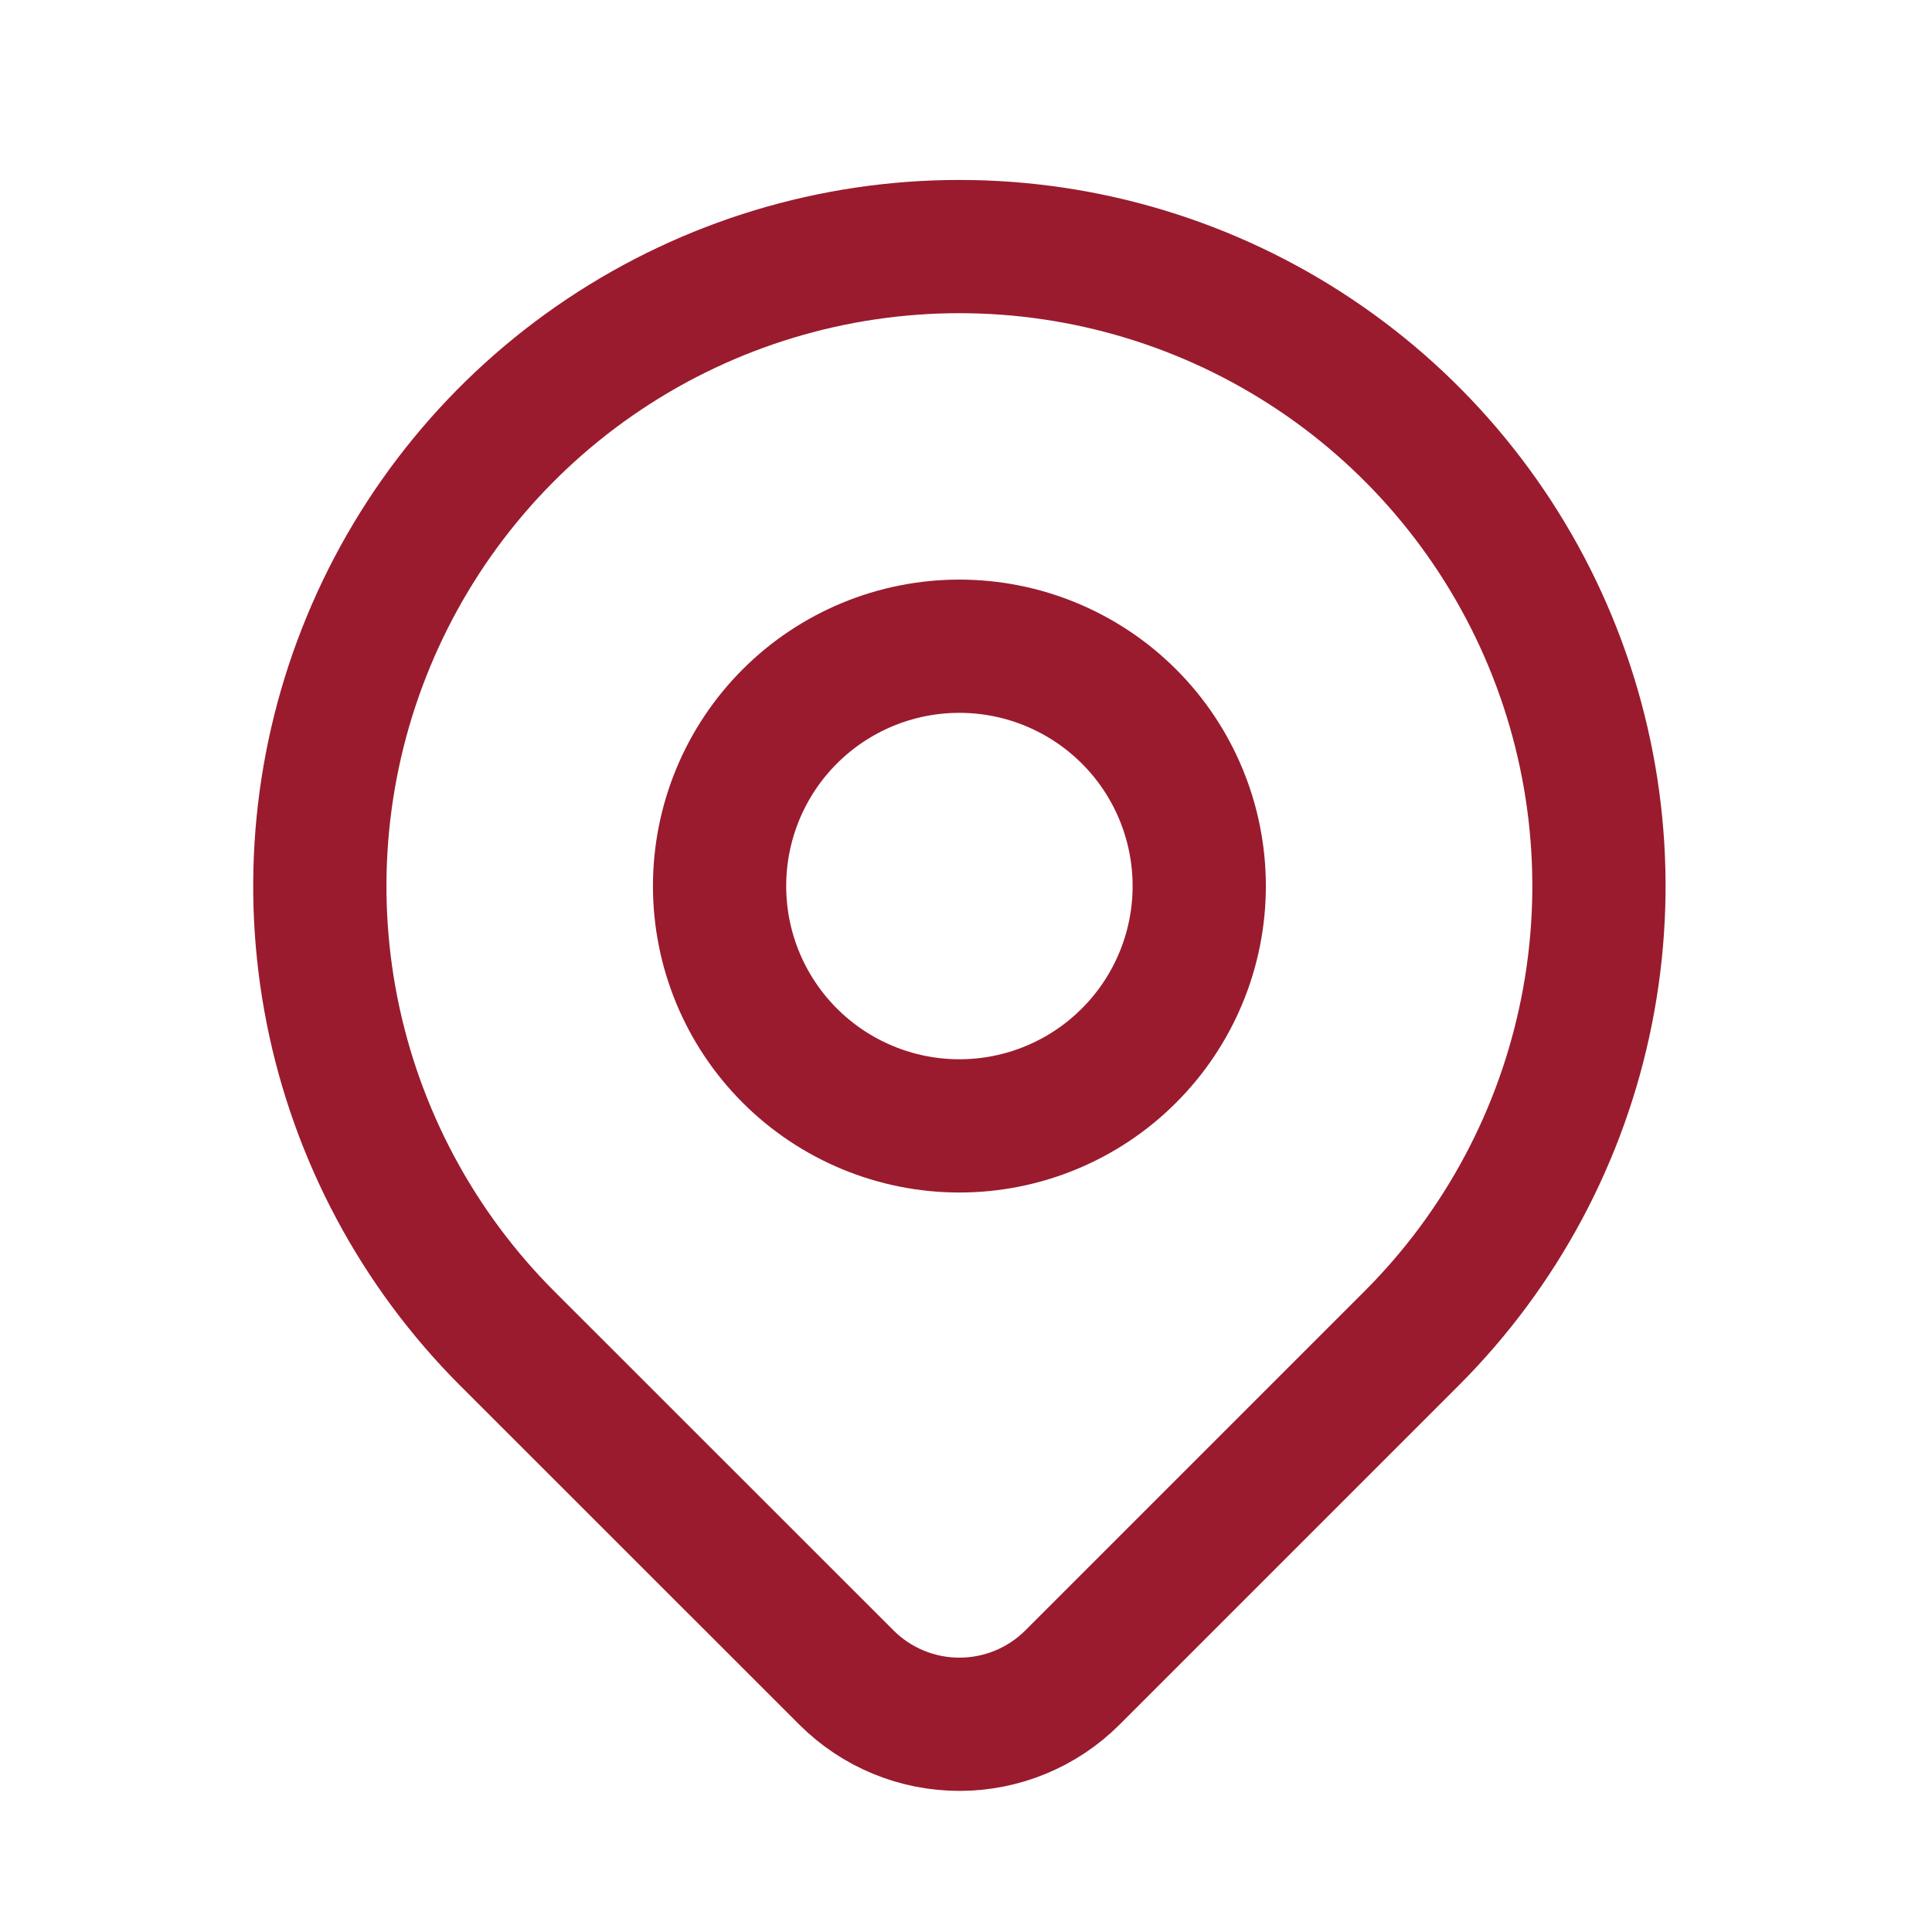
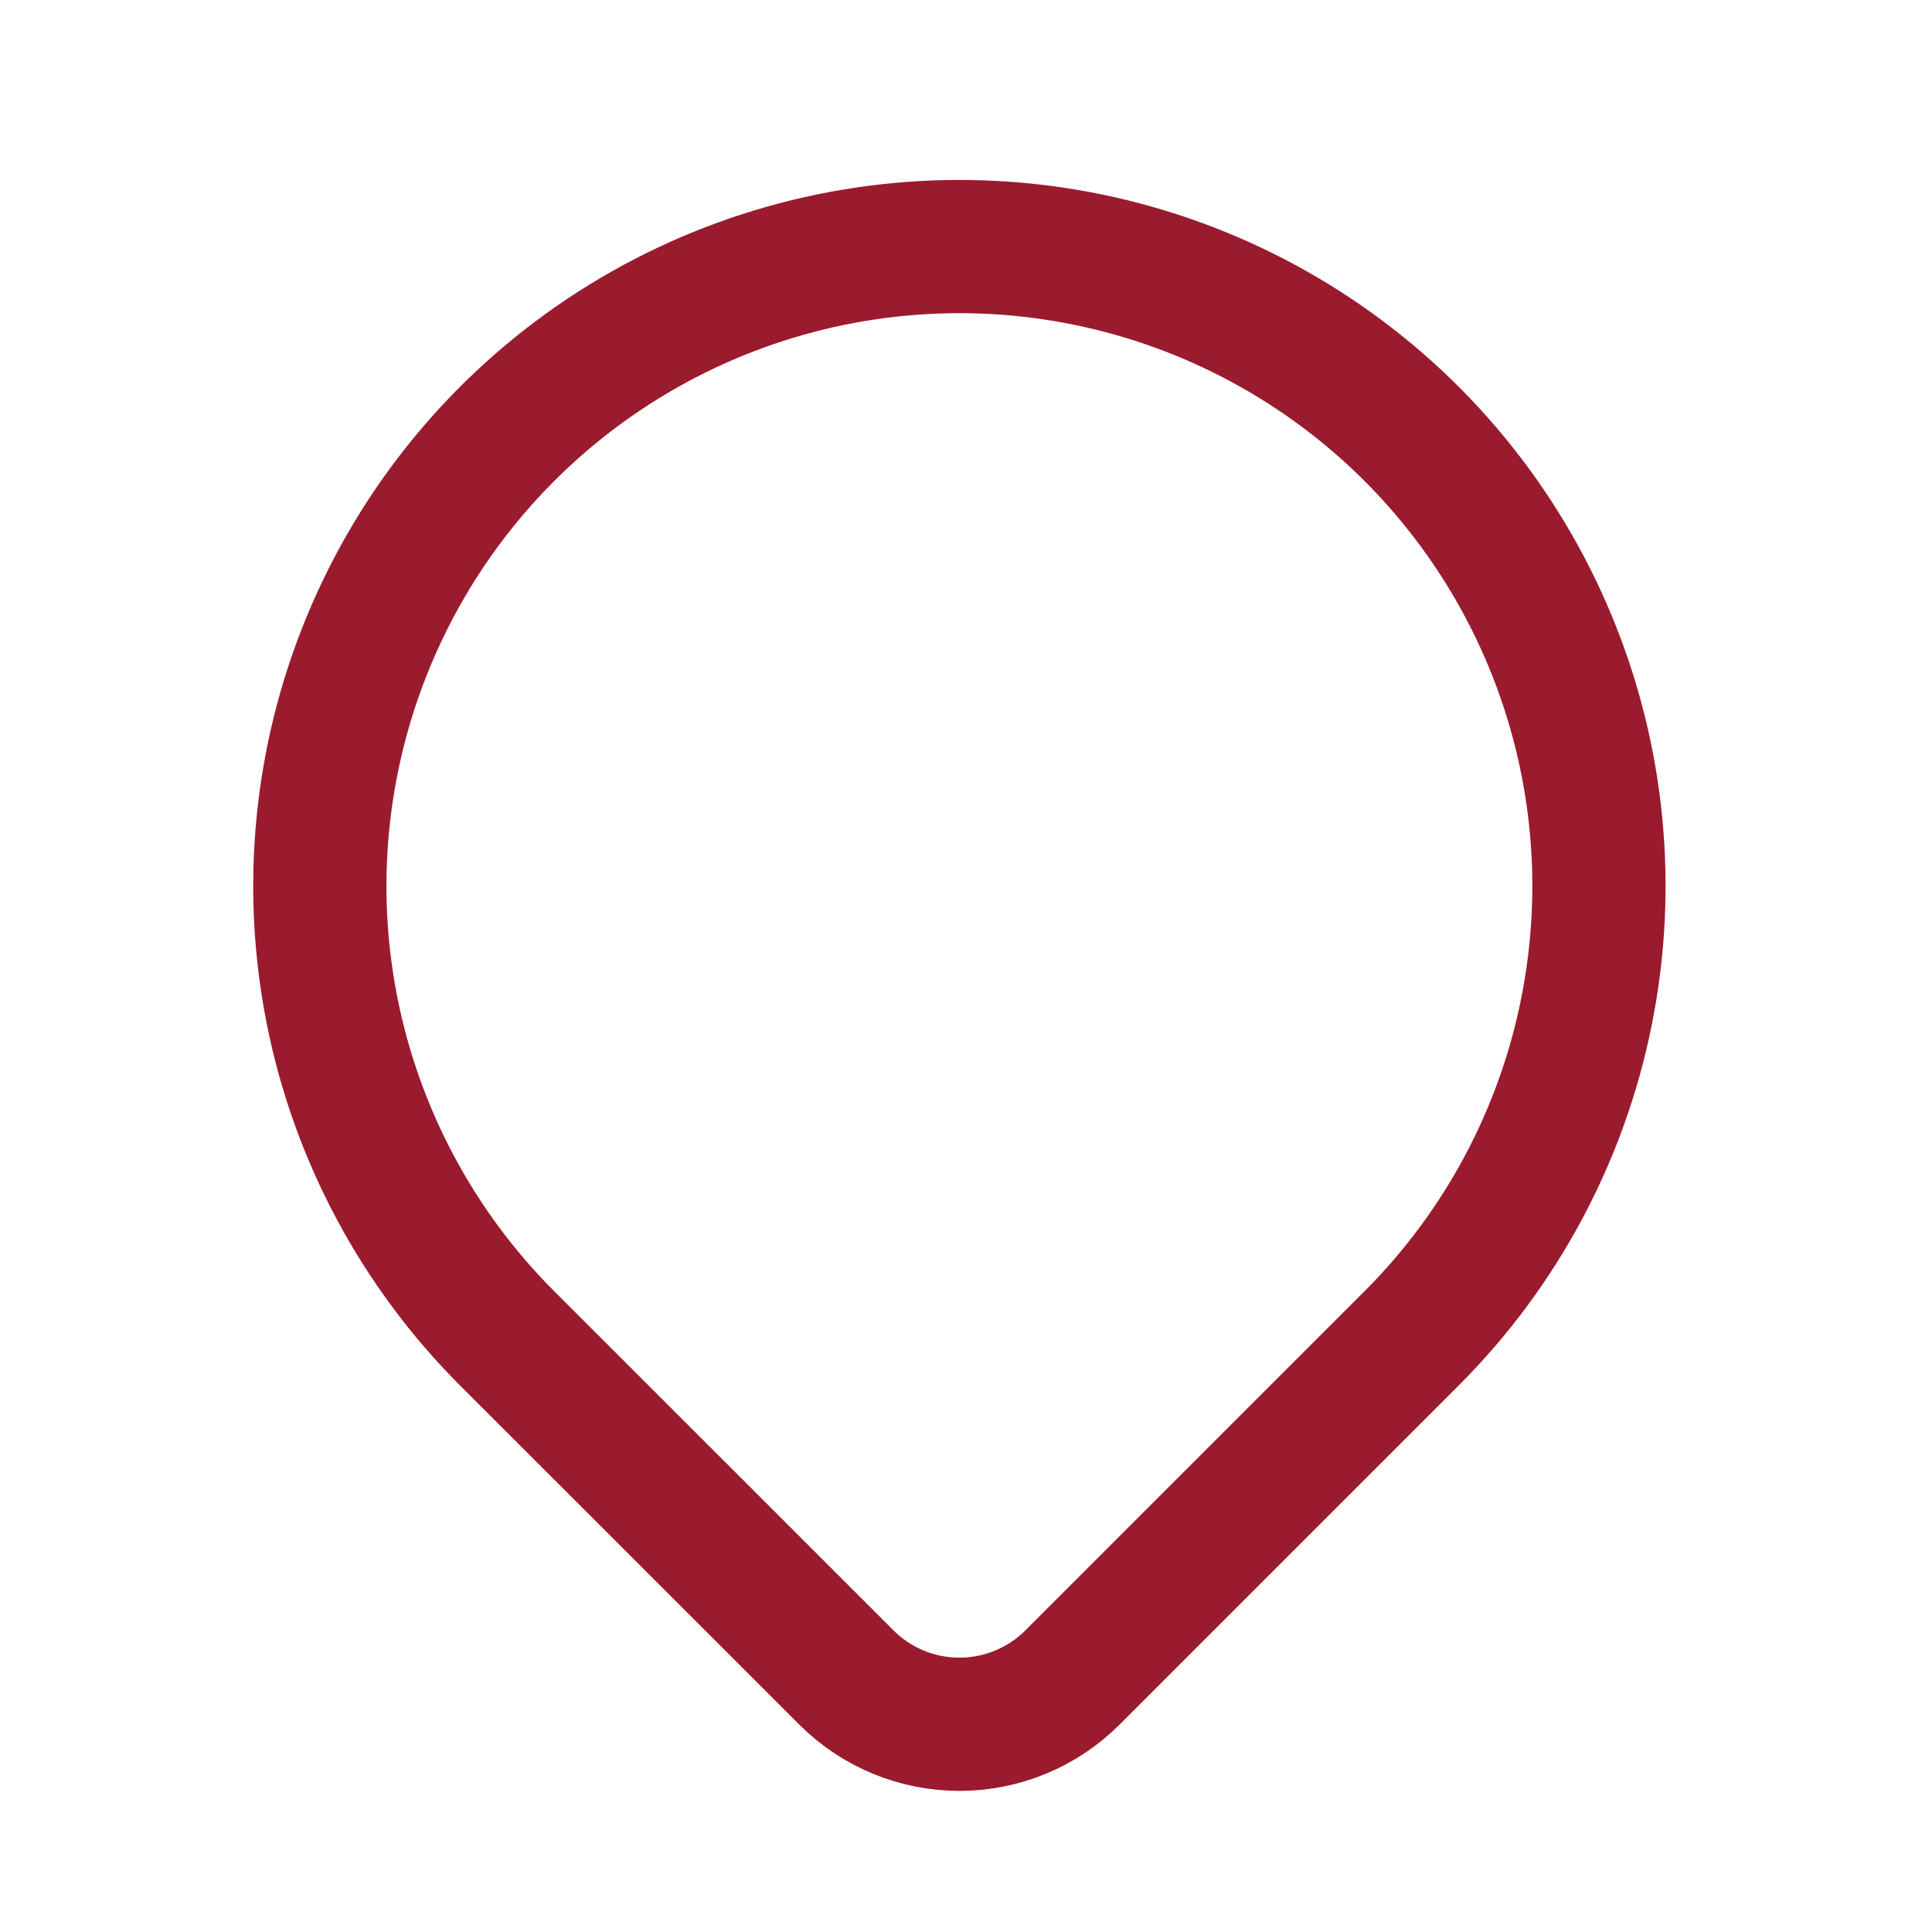
<svg xmlns="http://www.w3.org/2000/svg" width="29" height="29" viewBox="0 0 29 29" fill="none">
-   <path d="M14.401 16.9C14.873 16.9 15.342 16.807 15.778 16.626C16.215 16.445 16.612 16.18 16.946 15.845C17.281 15.511 17.546 15.114 17.727 14.677C17.908 14.241 18.001 13.773 18.001 13.3C18.001 12.827 17.908 12.359 17.727 11.922C17.546 11.485 17.281 11.088 16.946 10.754C16.612 10.42 16.215 10.155 15.778 9.974C15.342 9.793 14.873 9.7 14.401 9.7C13.446 9.7 12.53 10.079 11.855 10.754C11.18 11.429 10.801 12.345 10.801 13.3C10.801 14.255 11.18 15.17 11.855 15.845C12.53 16.52 13.446 16.9 14.401 16.9Z" stroke="#9A1B2E" stroke-width="2" stroke-linecap="round" stroke-linejoin="round" />
  <path d="M21.189 20.089L16.098 25.18C15.648 25.63 15.037 25.882 14.401 25.882C13.765 25.882 13.155 25.63 12.705 25.18L7.612 20.089C6.27 18.746 5.356 17.036 4.985 15.173C4.615 13.311 4.805 11.381 5.532 9.627C6.258 7.873 7.489 6.373 9.067 5.319C10.646 4.264 12.502 3.701 14.401 3.701C16.299 3.701 18.155 4.264 19.734 5.319C21.313 6.373 22.543 7.873 23.27 9.627C23.997 11.381 24.187 13.311 23.816 15.173C23.446 17.036 22.532 18.746 21.189 20.089Z" stroke="#9A1B2E" stroke-width="2" stroke-linecap="round" stroke-linejoin="round" />
</svg>